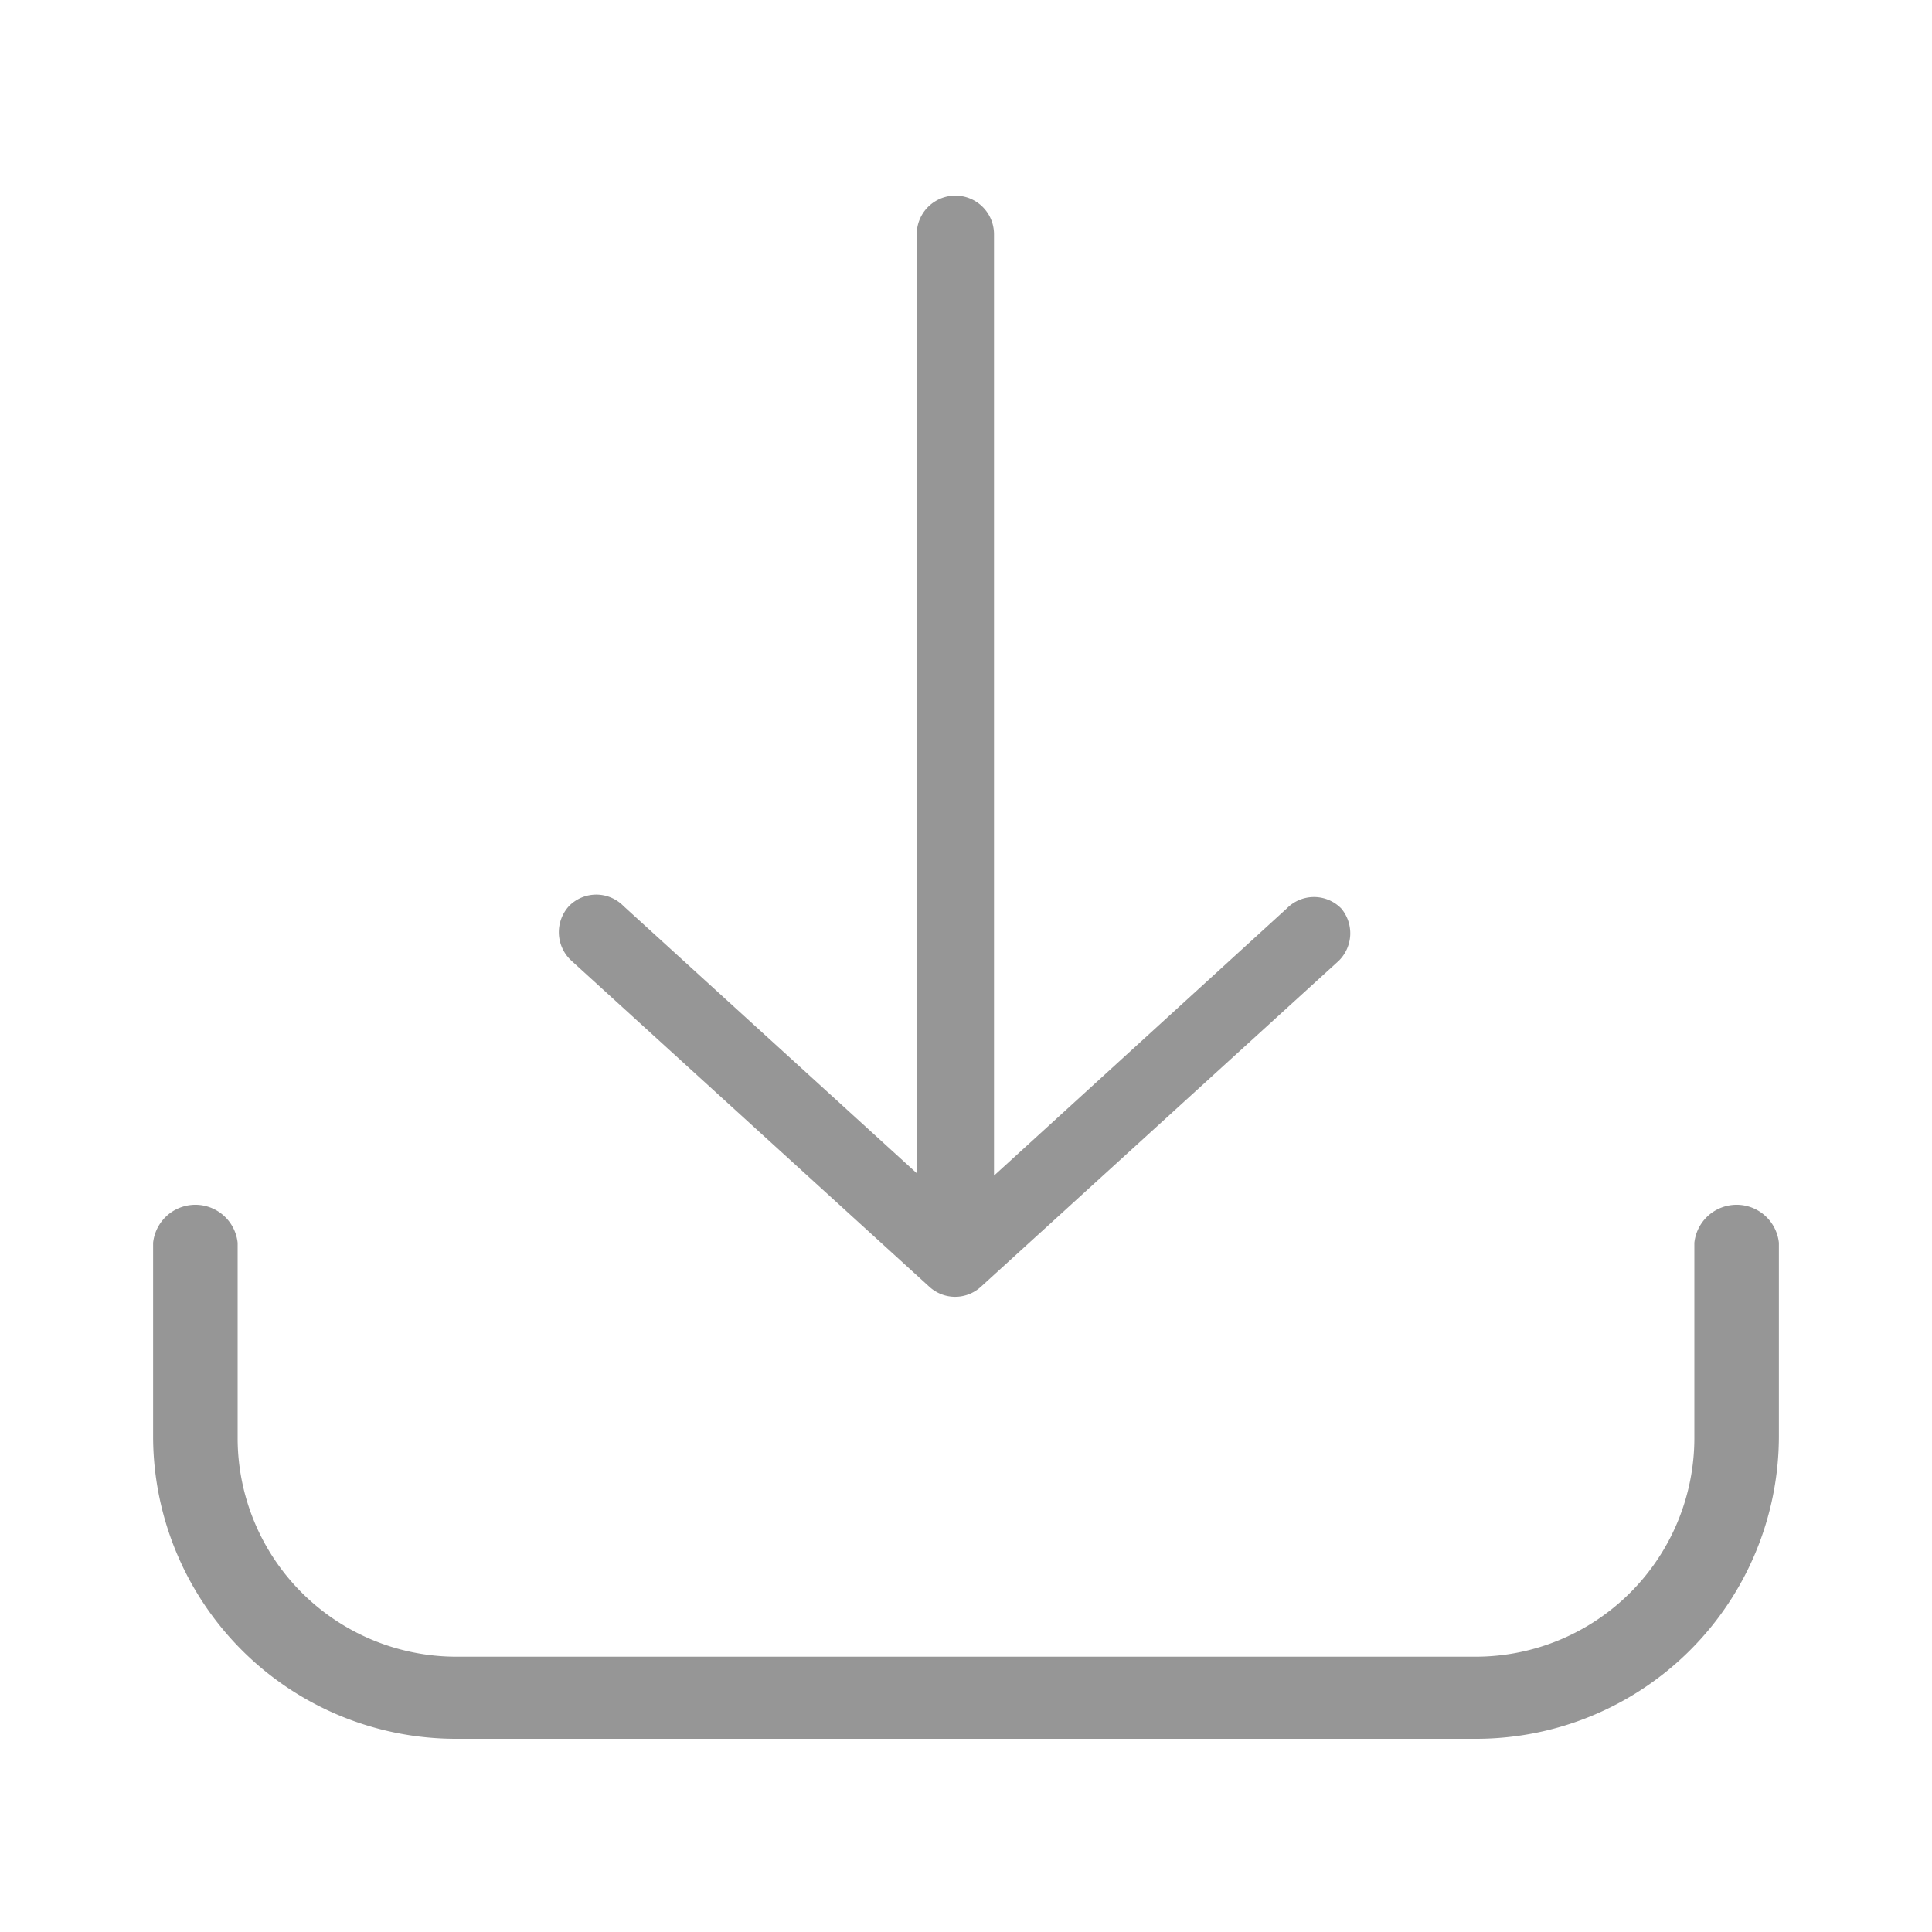
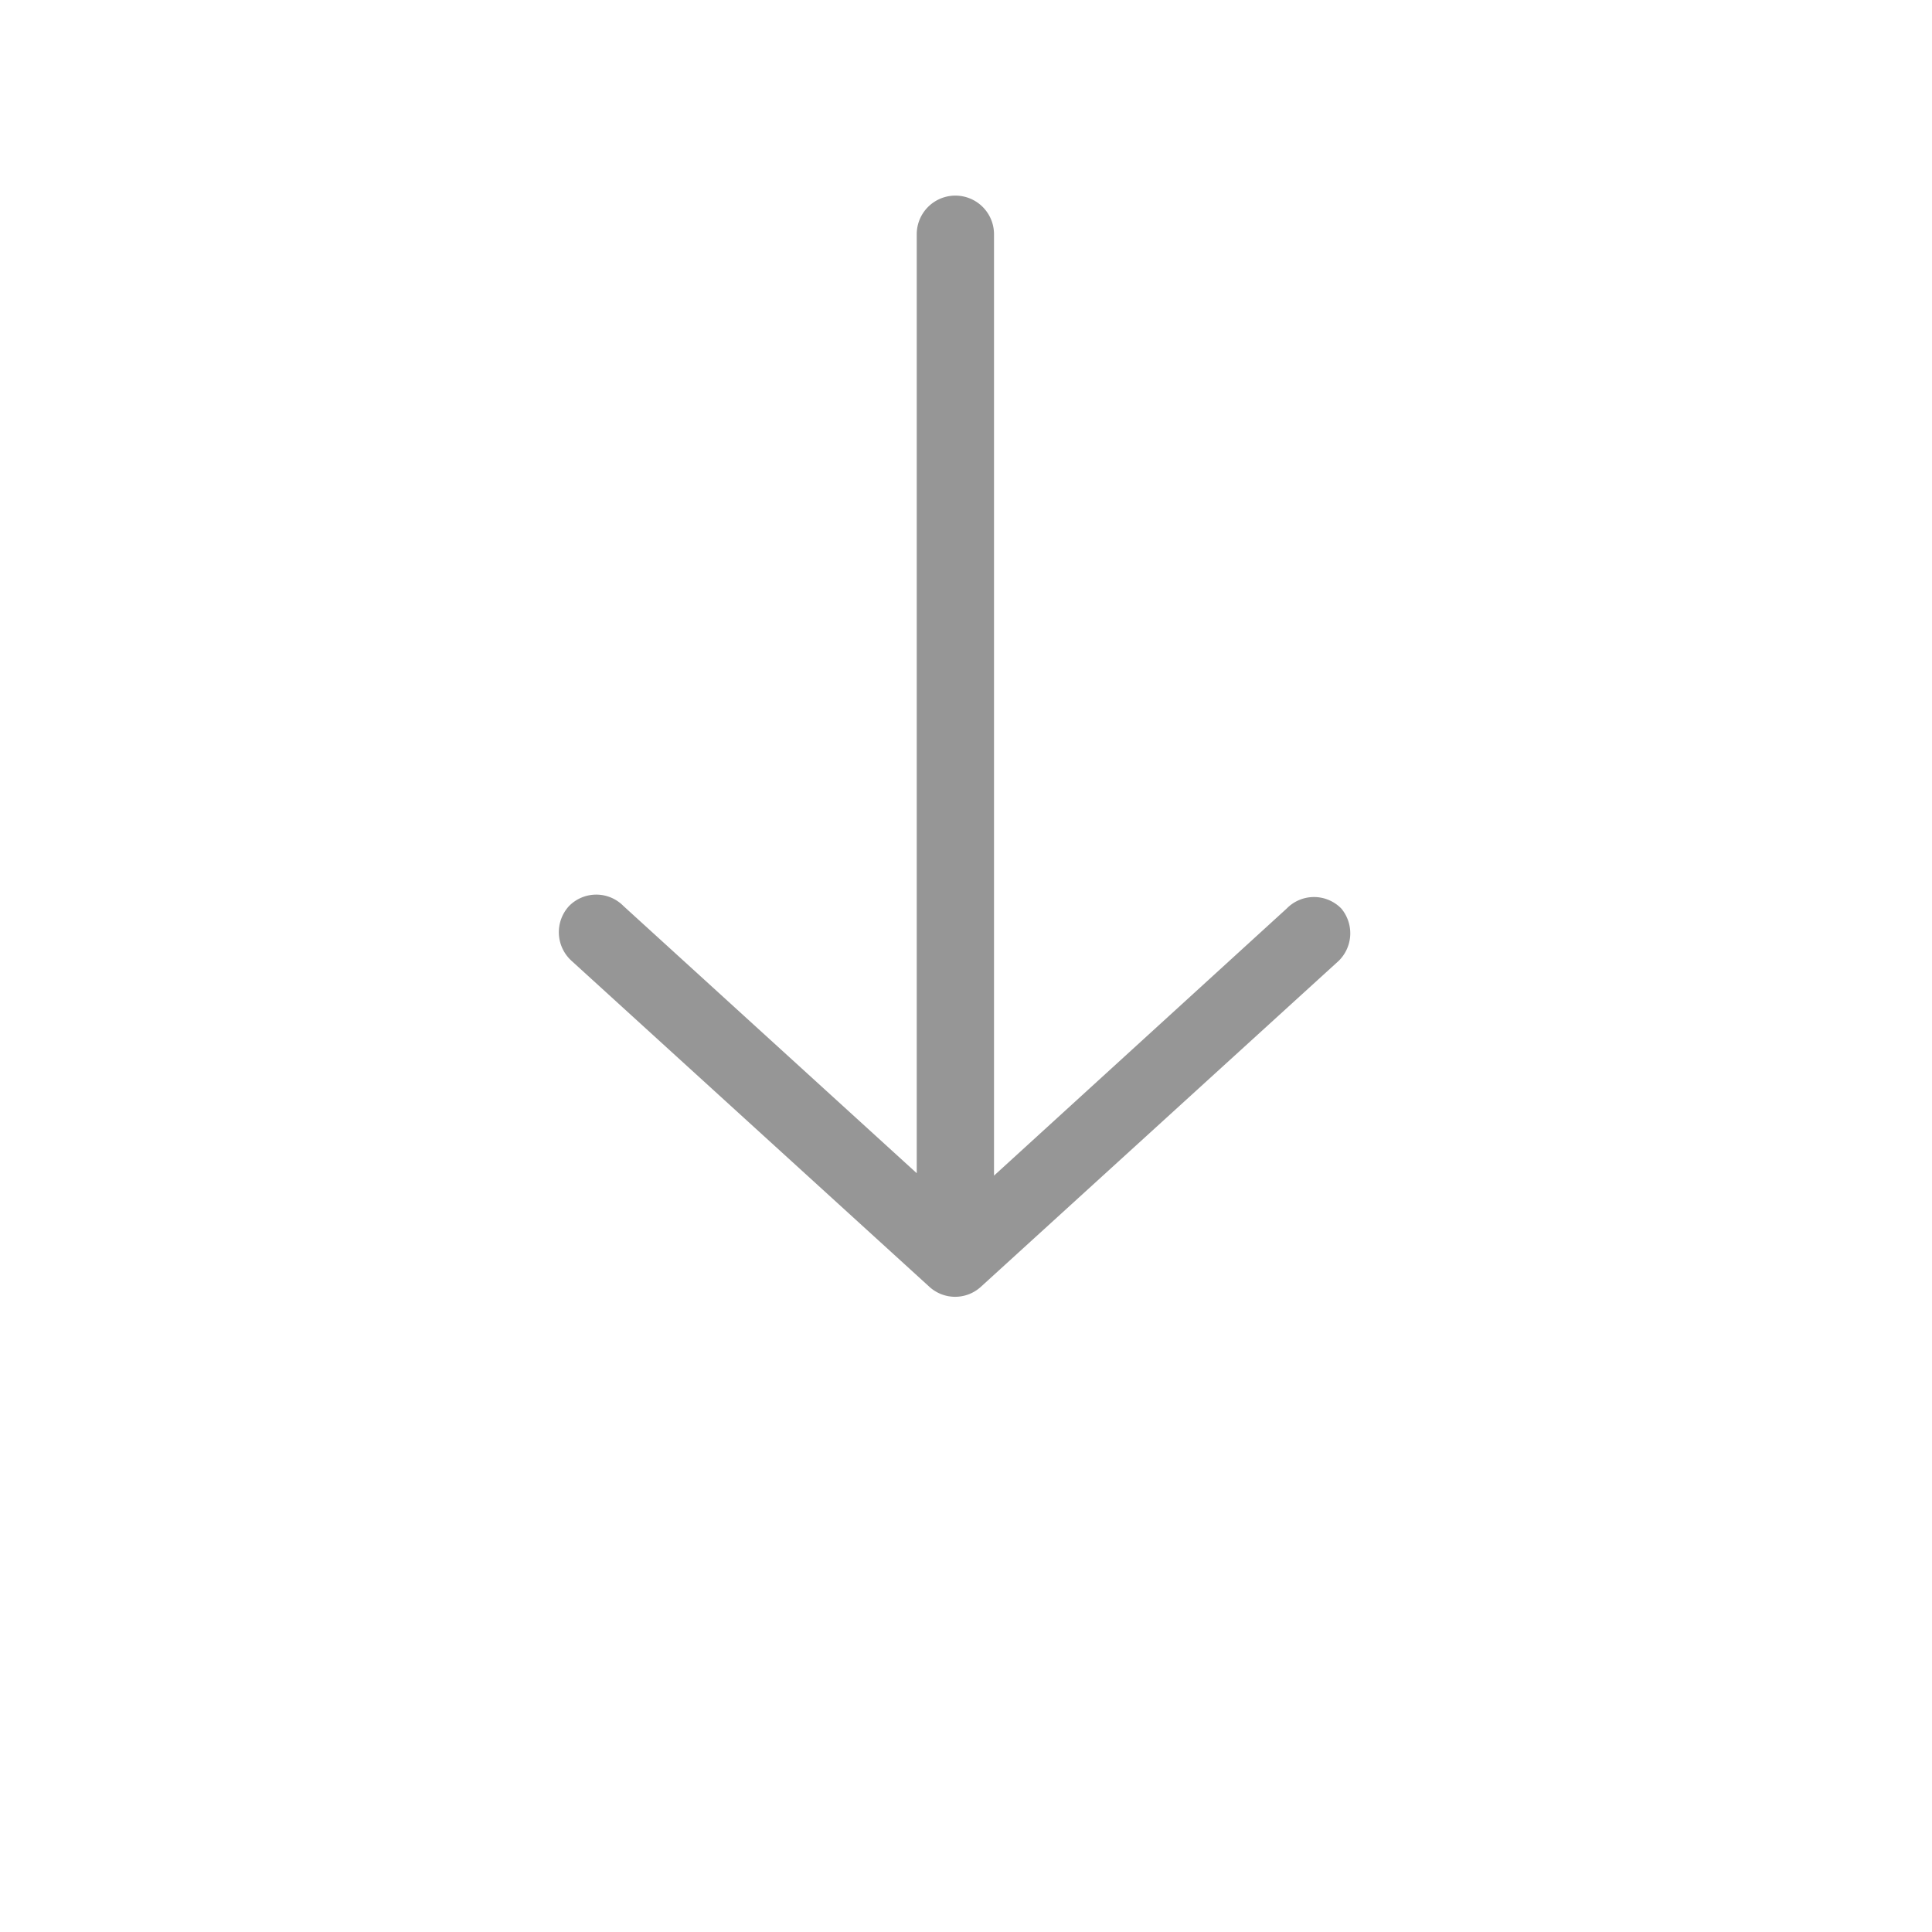
<svg xmlns="http://www.w3.org/2000/svg" viewBox="0 0 40 40">
  <g id="katman_2" data-name="katman 2">
    <g id="katman_1-2" data-name="katman 1">
-       <path d="M36.83,25.73a.88.88,0,0,0-1.75,0v4.05a4.53,4.53,0,0,1-4.52,4.52H9.44a4.53,4.53,0,0,1-4.52-4.52V25.73a.88.88,0,0,0-1.75,0v4.05A6.27,6.27,0,0,0,9.44,36H30.56a6.27,6.27,0,0,0,6.27-6.26Z" fill="#969696" />
-       <rect width="40" height="40" fill="none" />
      <path d="M27.77,18.81a.79.79,0,0,0-1.13,0l-6.06,5.53V4.85a.8.8,0,0,0-1.6,0V24.29l-6.07-5.53a.79.79,0,0,0-1.13,0,.8.8,0,0,0,.05,1.13l7.41,6.75a.79.79,0,0,0,1.07,0l7.41-6.75A.8.8,0,0,0,27.77,18.81Z" fill="#969696" />
    </g>
  </g>
</svg>